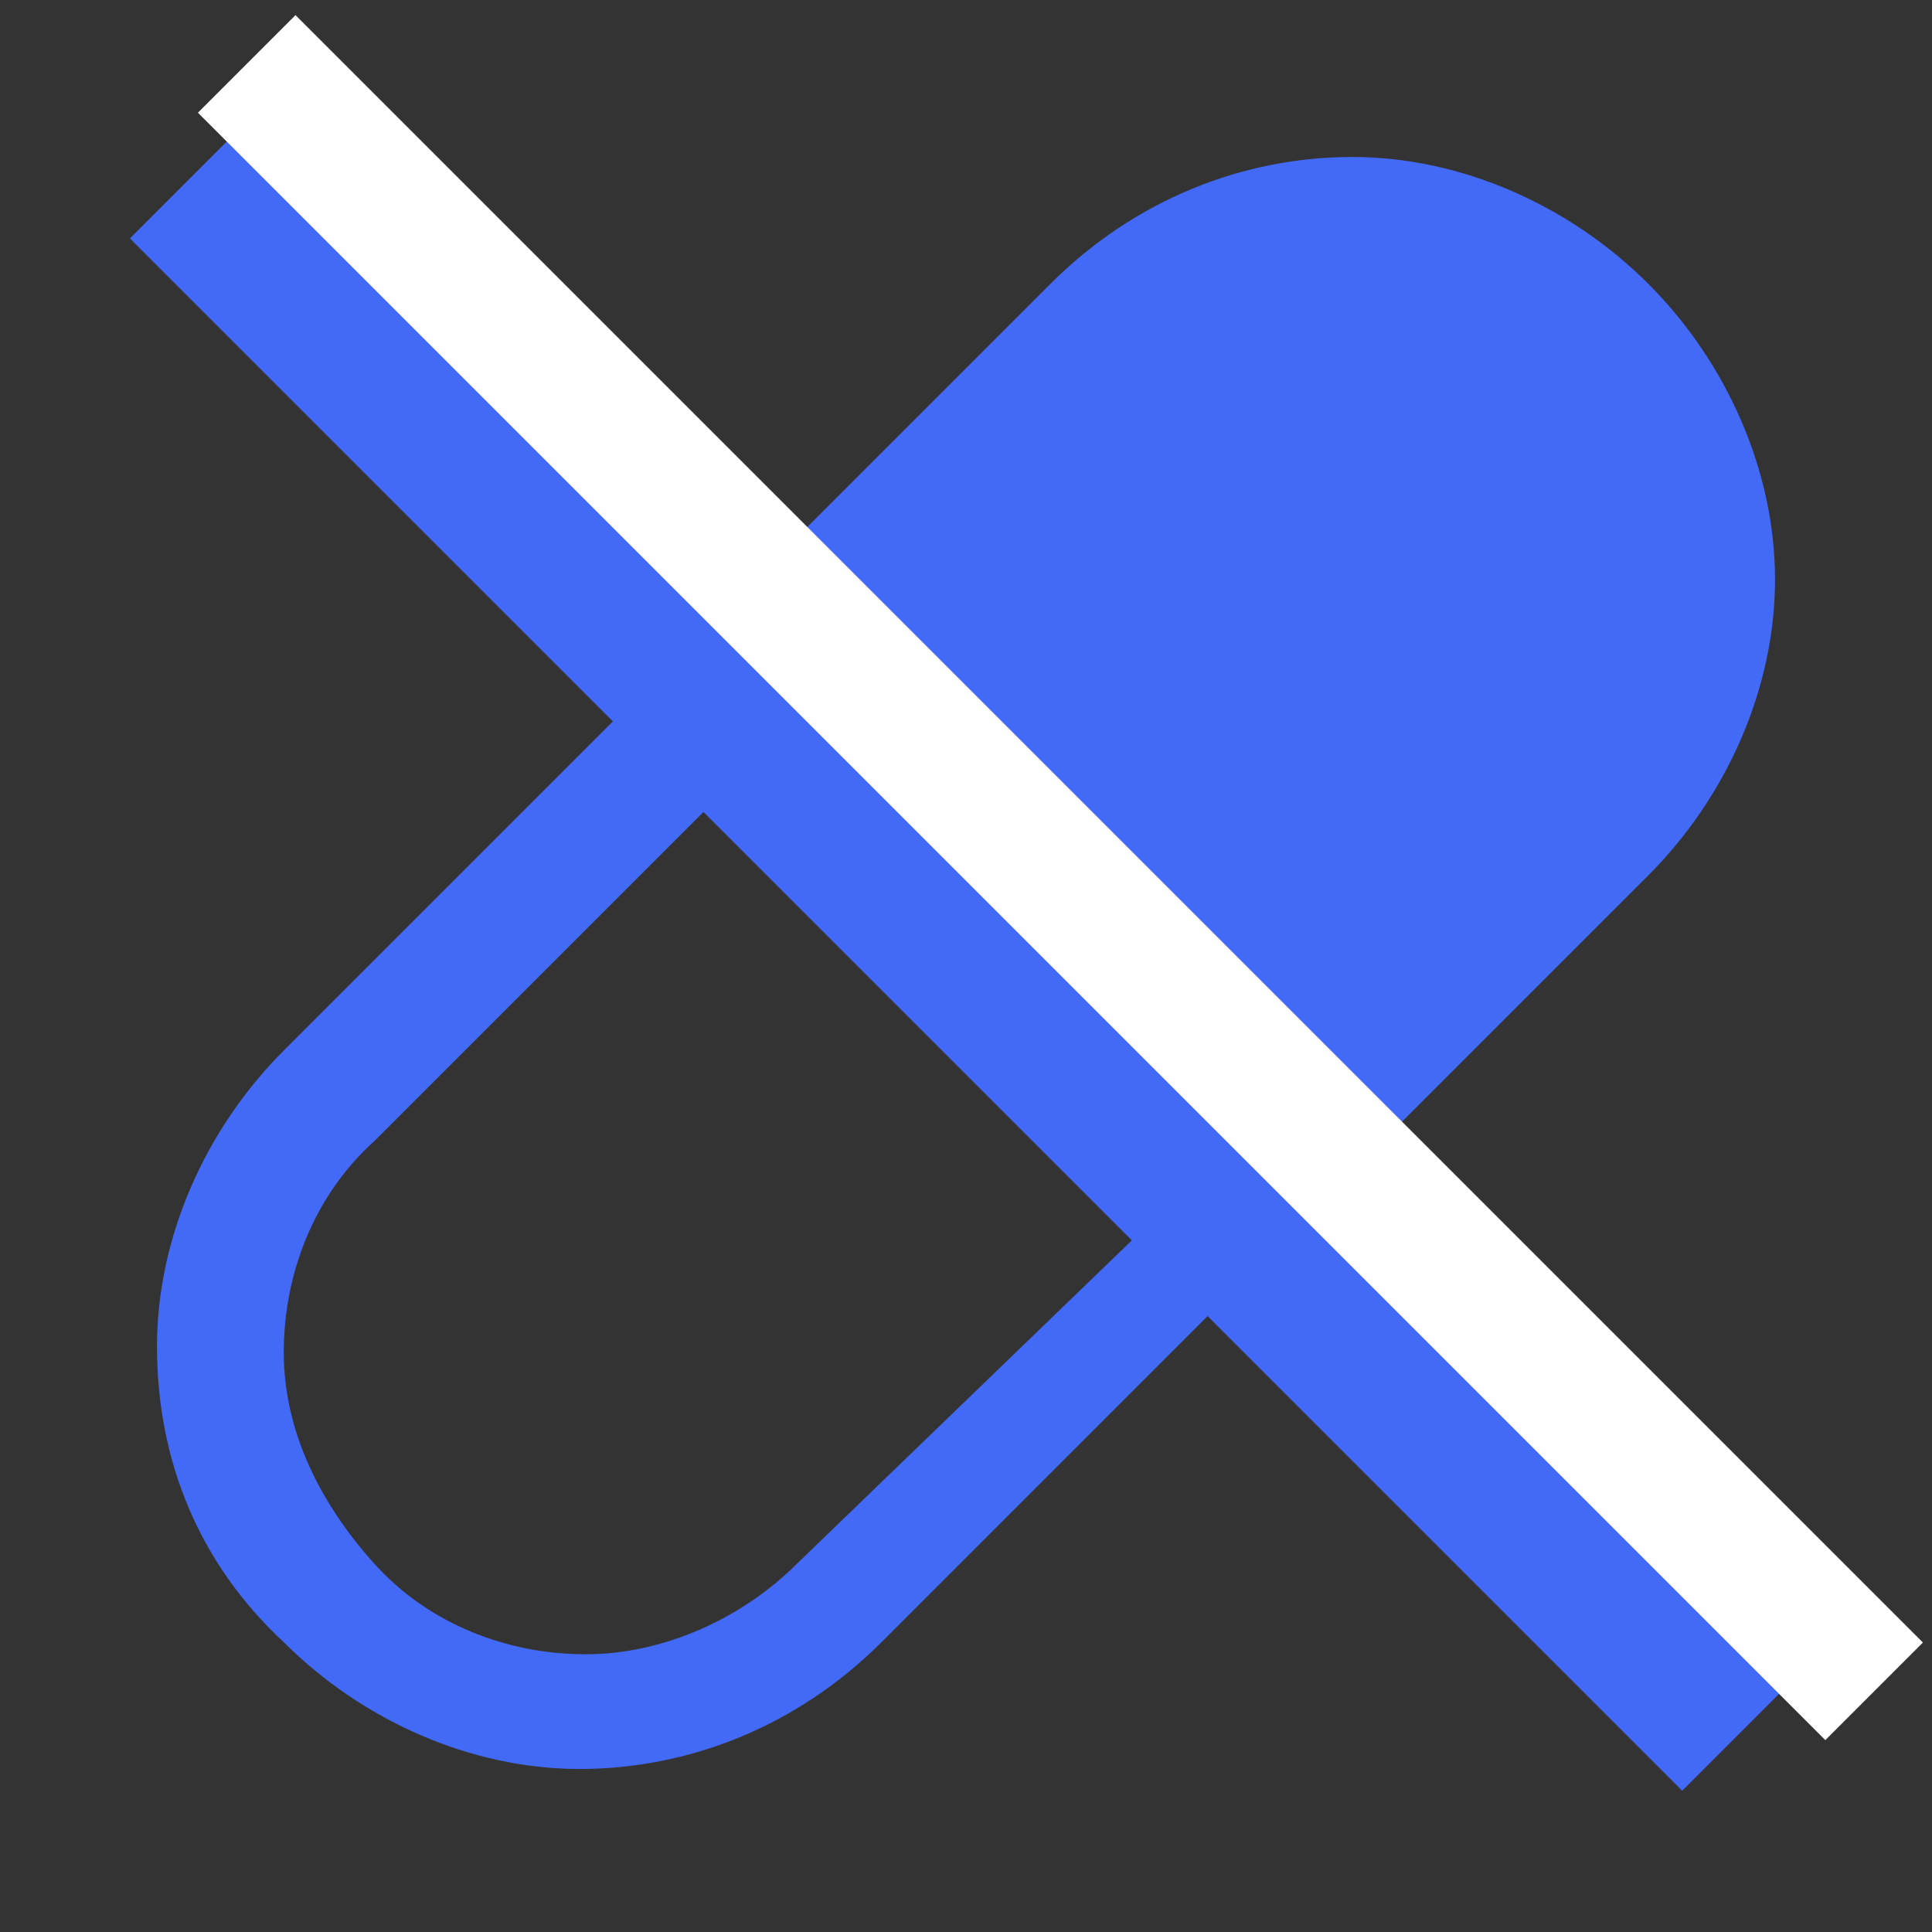
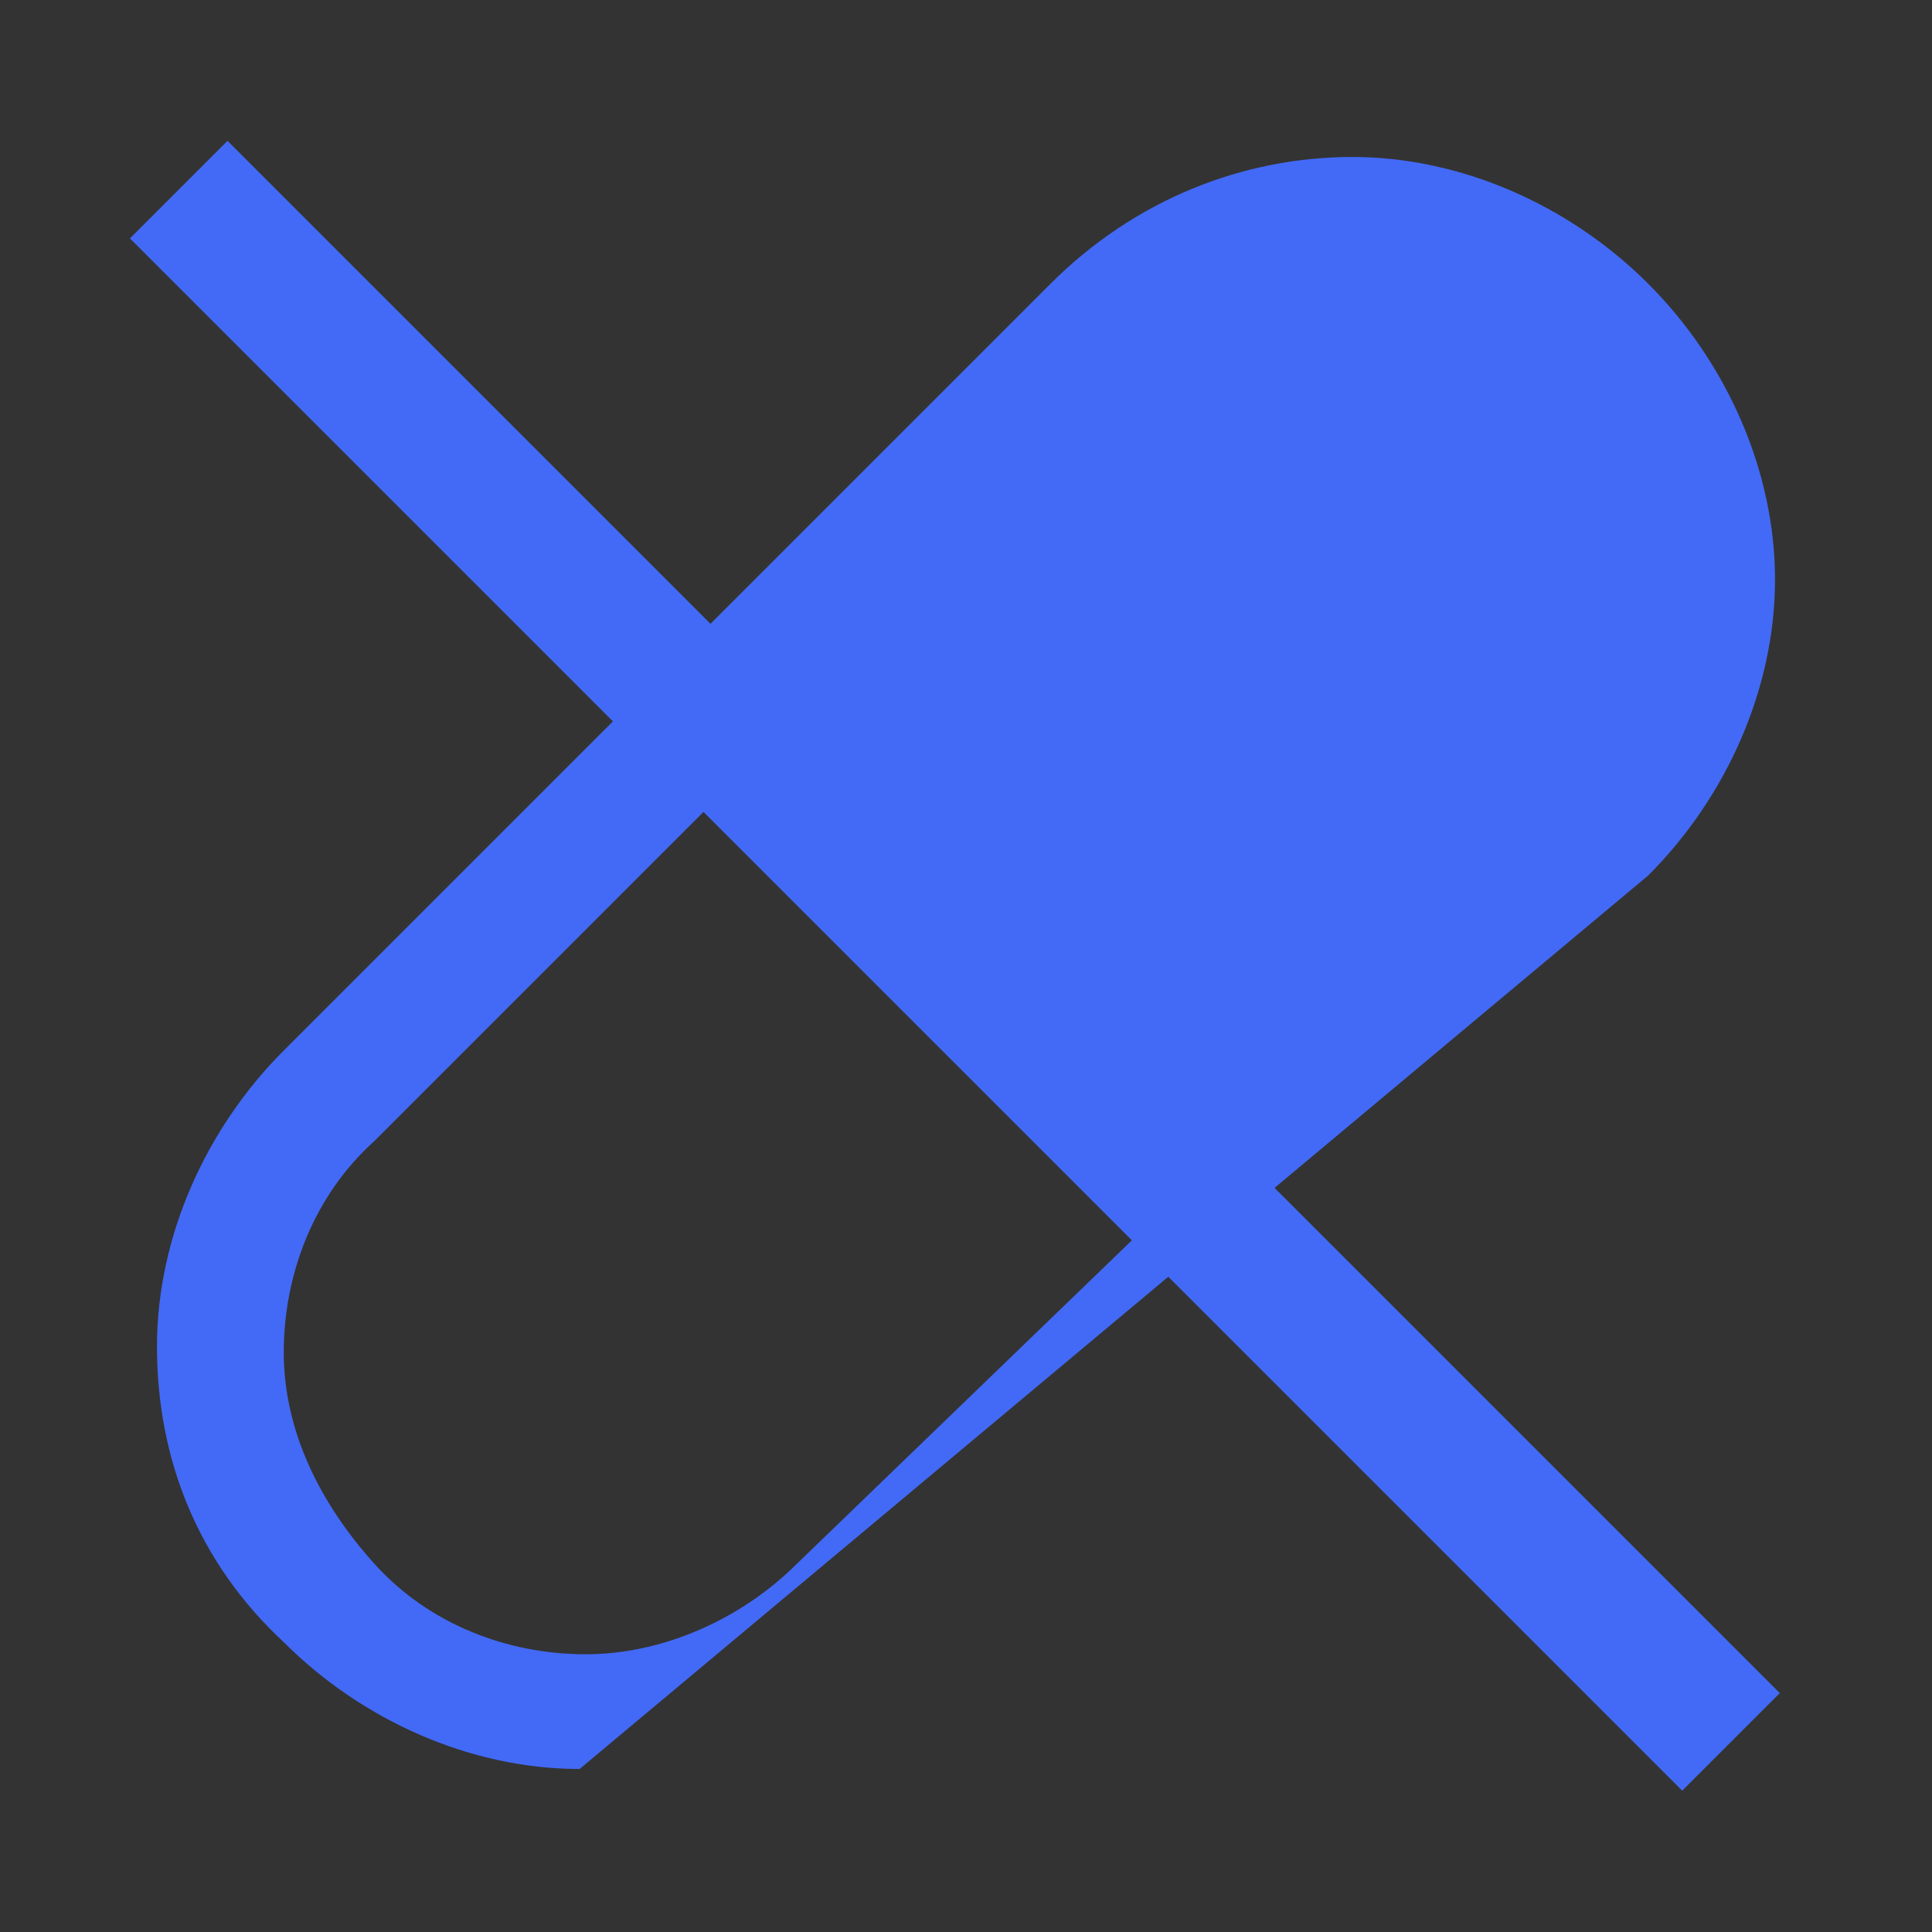
<svg xmlns="http://www.w3.org/2000/svg" width="56" height="56" viewBox="0 0 56 56" fill="none">
  <rect x="0" y="0" width="56" height="56" fill="#333333" stroke="none" />
-   <path d="M47.775 8.225C45.5 5.95 42.35 4.55 39.2 4.55C36.05 4.55 32.9 5.775 30.45 8.225L8.225 30.45C5.95 32.725 4.55 35.875 4.55 39.025C4.55 42.35 5.775 45.325 8.225 47.6C10.5 49.875 13.65 51.275 16.8 51.275C19.95 51.275 23.1 50.05 25.55 47.6L47.775 25.375C50.05 23.1 51.45 19.95 51.45 16.8C51.45 13.65 50.05 10.5 47.775 8.225ZM23.1 45.325C21.525 46.9 19.25 47.95 16.975 47.95C14.7 47.95 12.425 47.075 10.85 45.325C9.275 43.575 8.225 41.475 8.225 39.2C8.225 36.925 9.1 34.65 10.85 33.075L20.825 23.1L33.25 35.525L23.1 45.325Z" fill="#436AF6" />
+   <path d="M47.775 8.225C45.5 5.95 42.35 4.55 39.2 4.55C36.05 4.55 32.9 5.775 30.45 8.225L8.225 30.45C5.95 32.725 4.55 35.875 4.55 39.025C4.55 42.35 5.775 45.325 8.225 47.6C10.5 49.875 13.65 51.275 16.8 51.275L47.775 25.375C50.05 23.1 51.45 19.95 51.45 16.8C51.45 13.65 50.05 10.5 47.775 8.225ZM23.1 45.325C21.525 46.9 19.25 47.95 16.975 47.95C14.7 47.95 12.425 47.075 10.85 45.325C9.275 43.575 8.225 41.475 8.225 39.2C8.225 36.925 9.1 34.65 10.85 33.075L20.825 23.1L33.25 35.525L23.1 45.325Z" fill="#436AF6" />
  <line x1="5.18" y1="5.496" x2="50.174" y2="50.49" stroke="#436AF6" stroke-width="4" />
-   <line x1="7.151" y1="1.853" x2="54.322" y2="49.024" stroke="white" stroke-width="4" />
</svg>